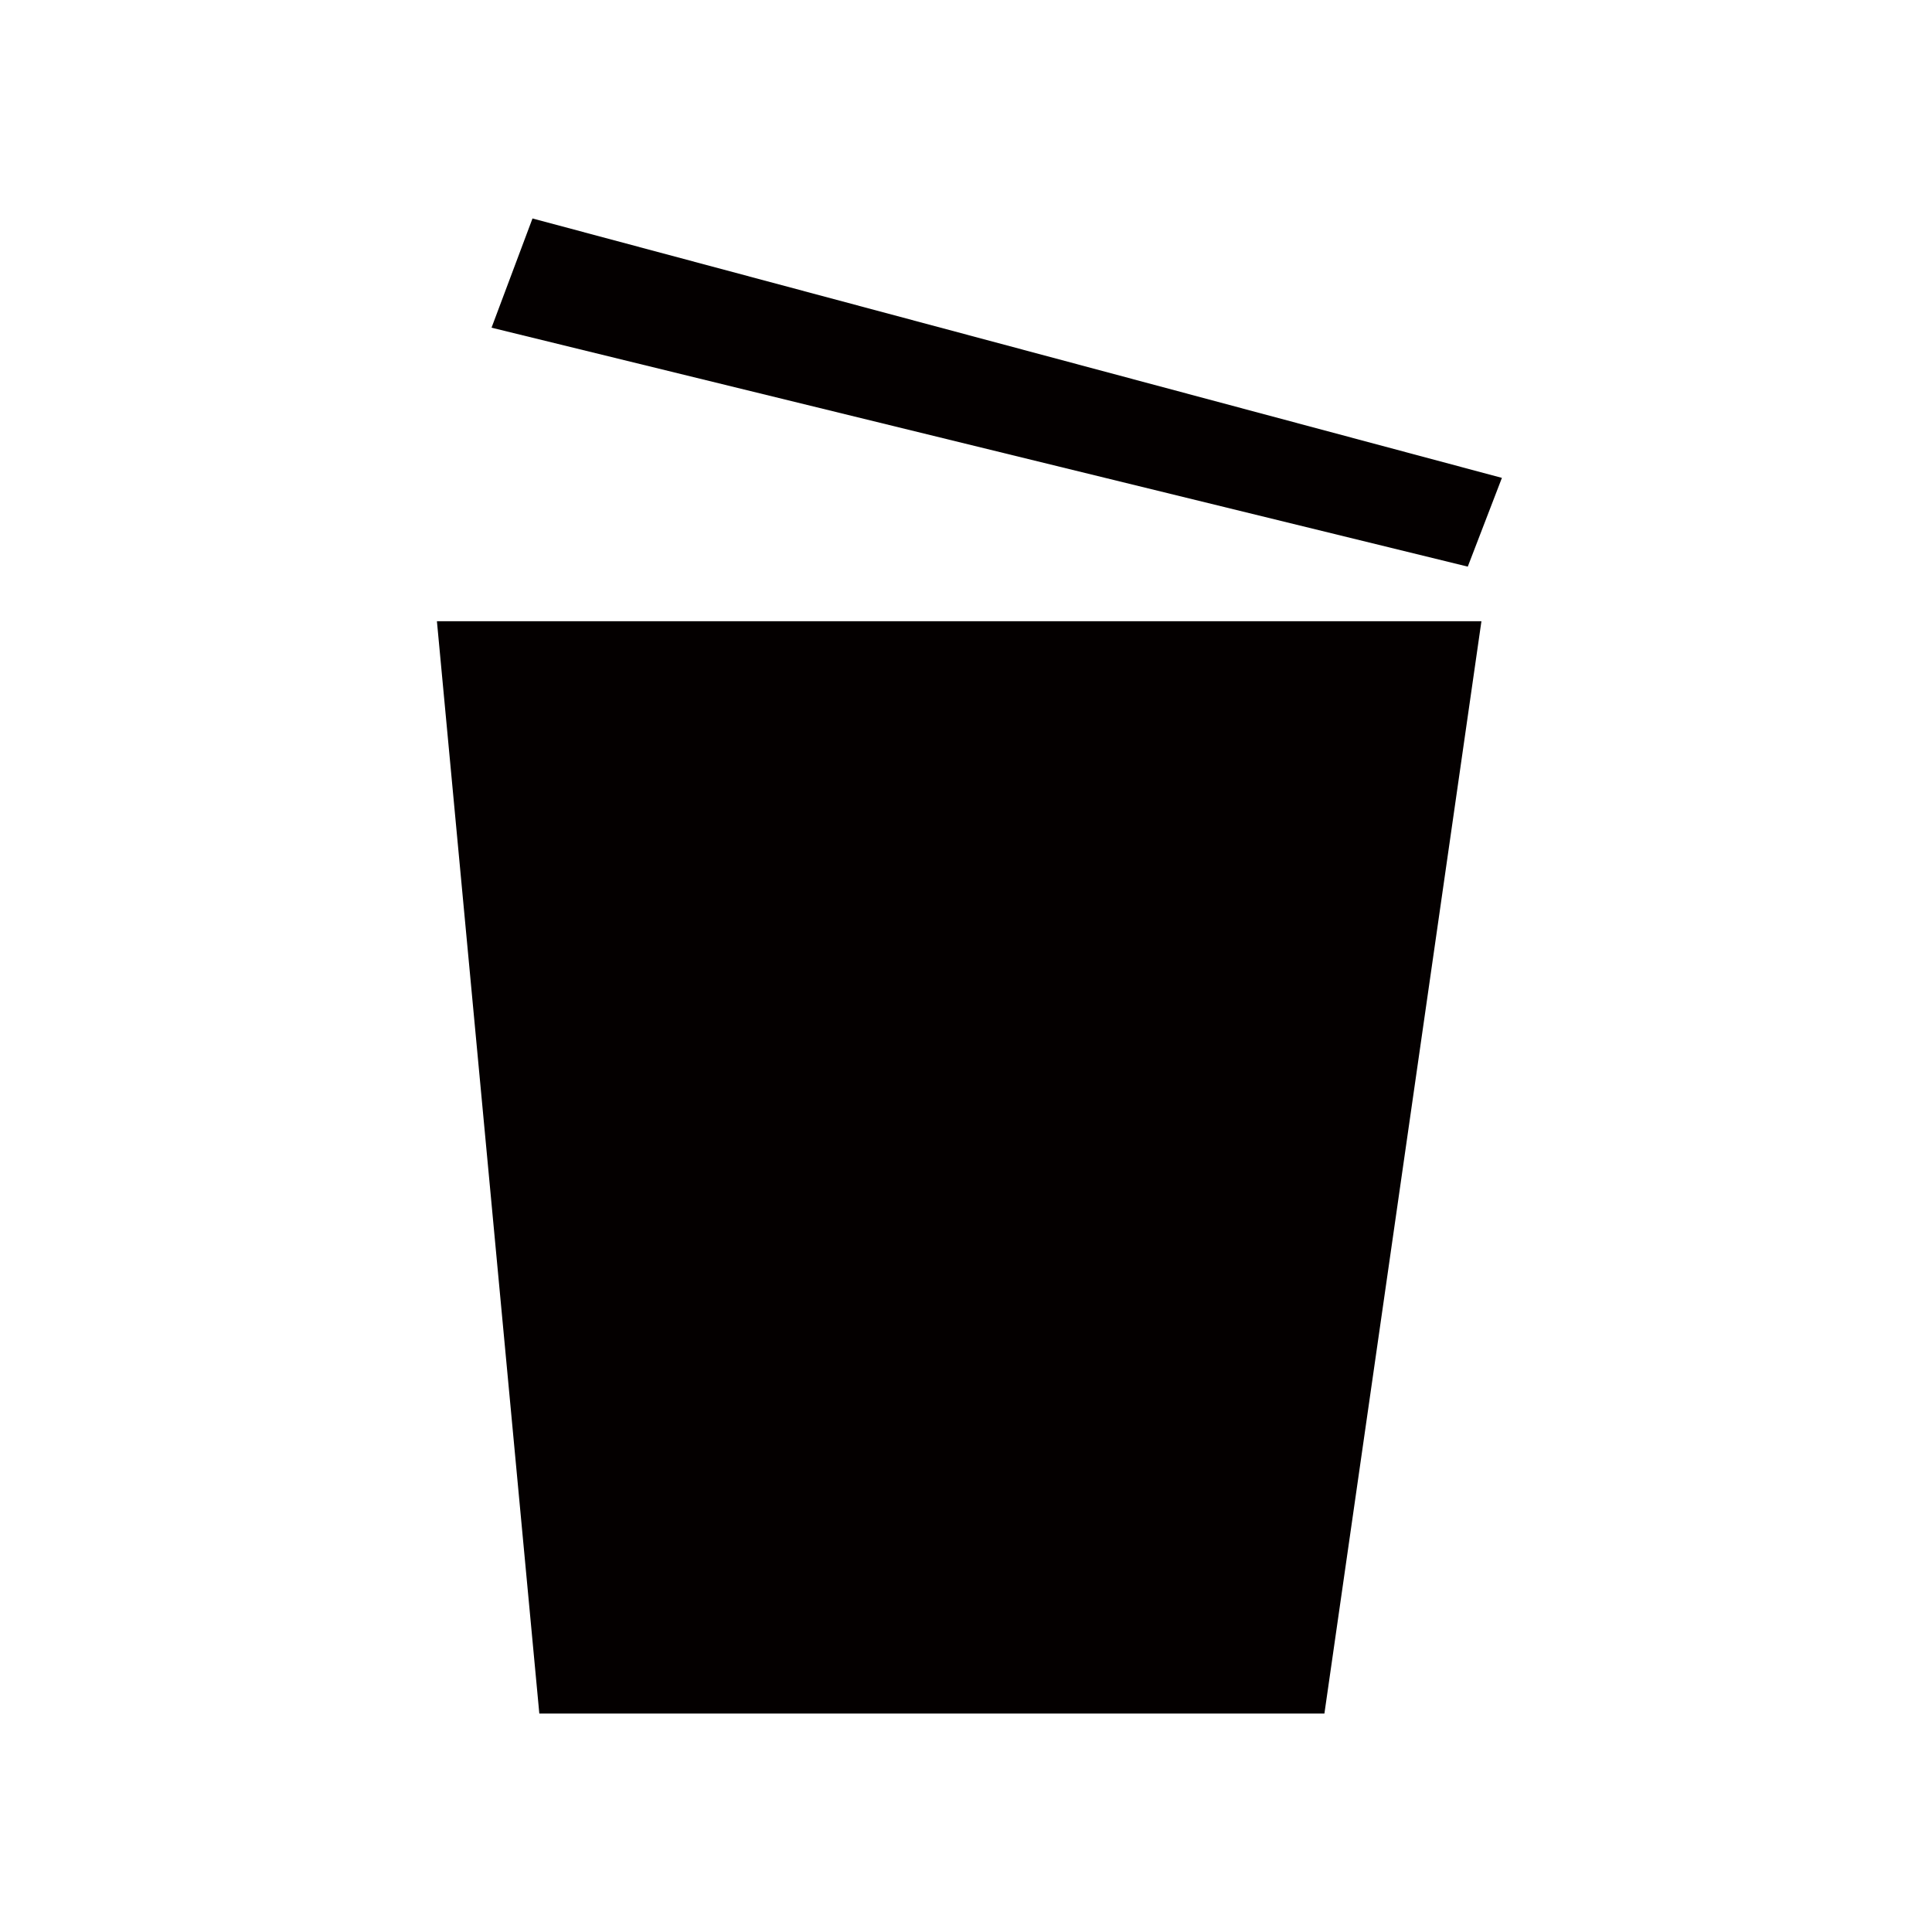
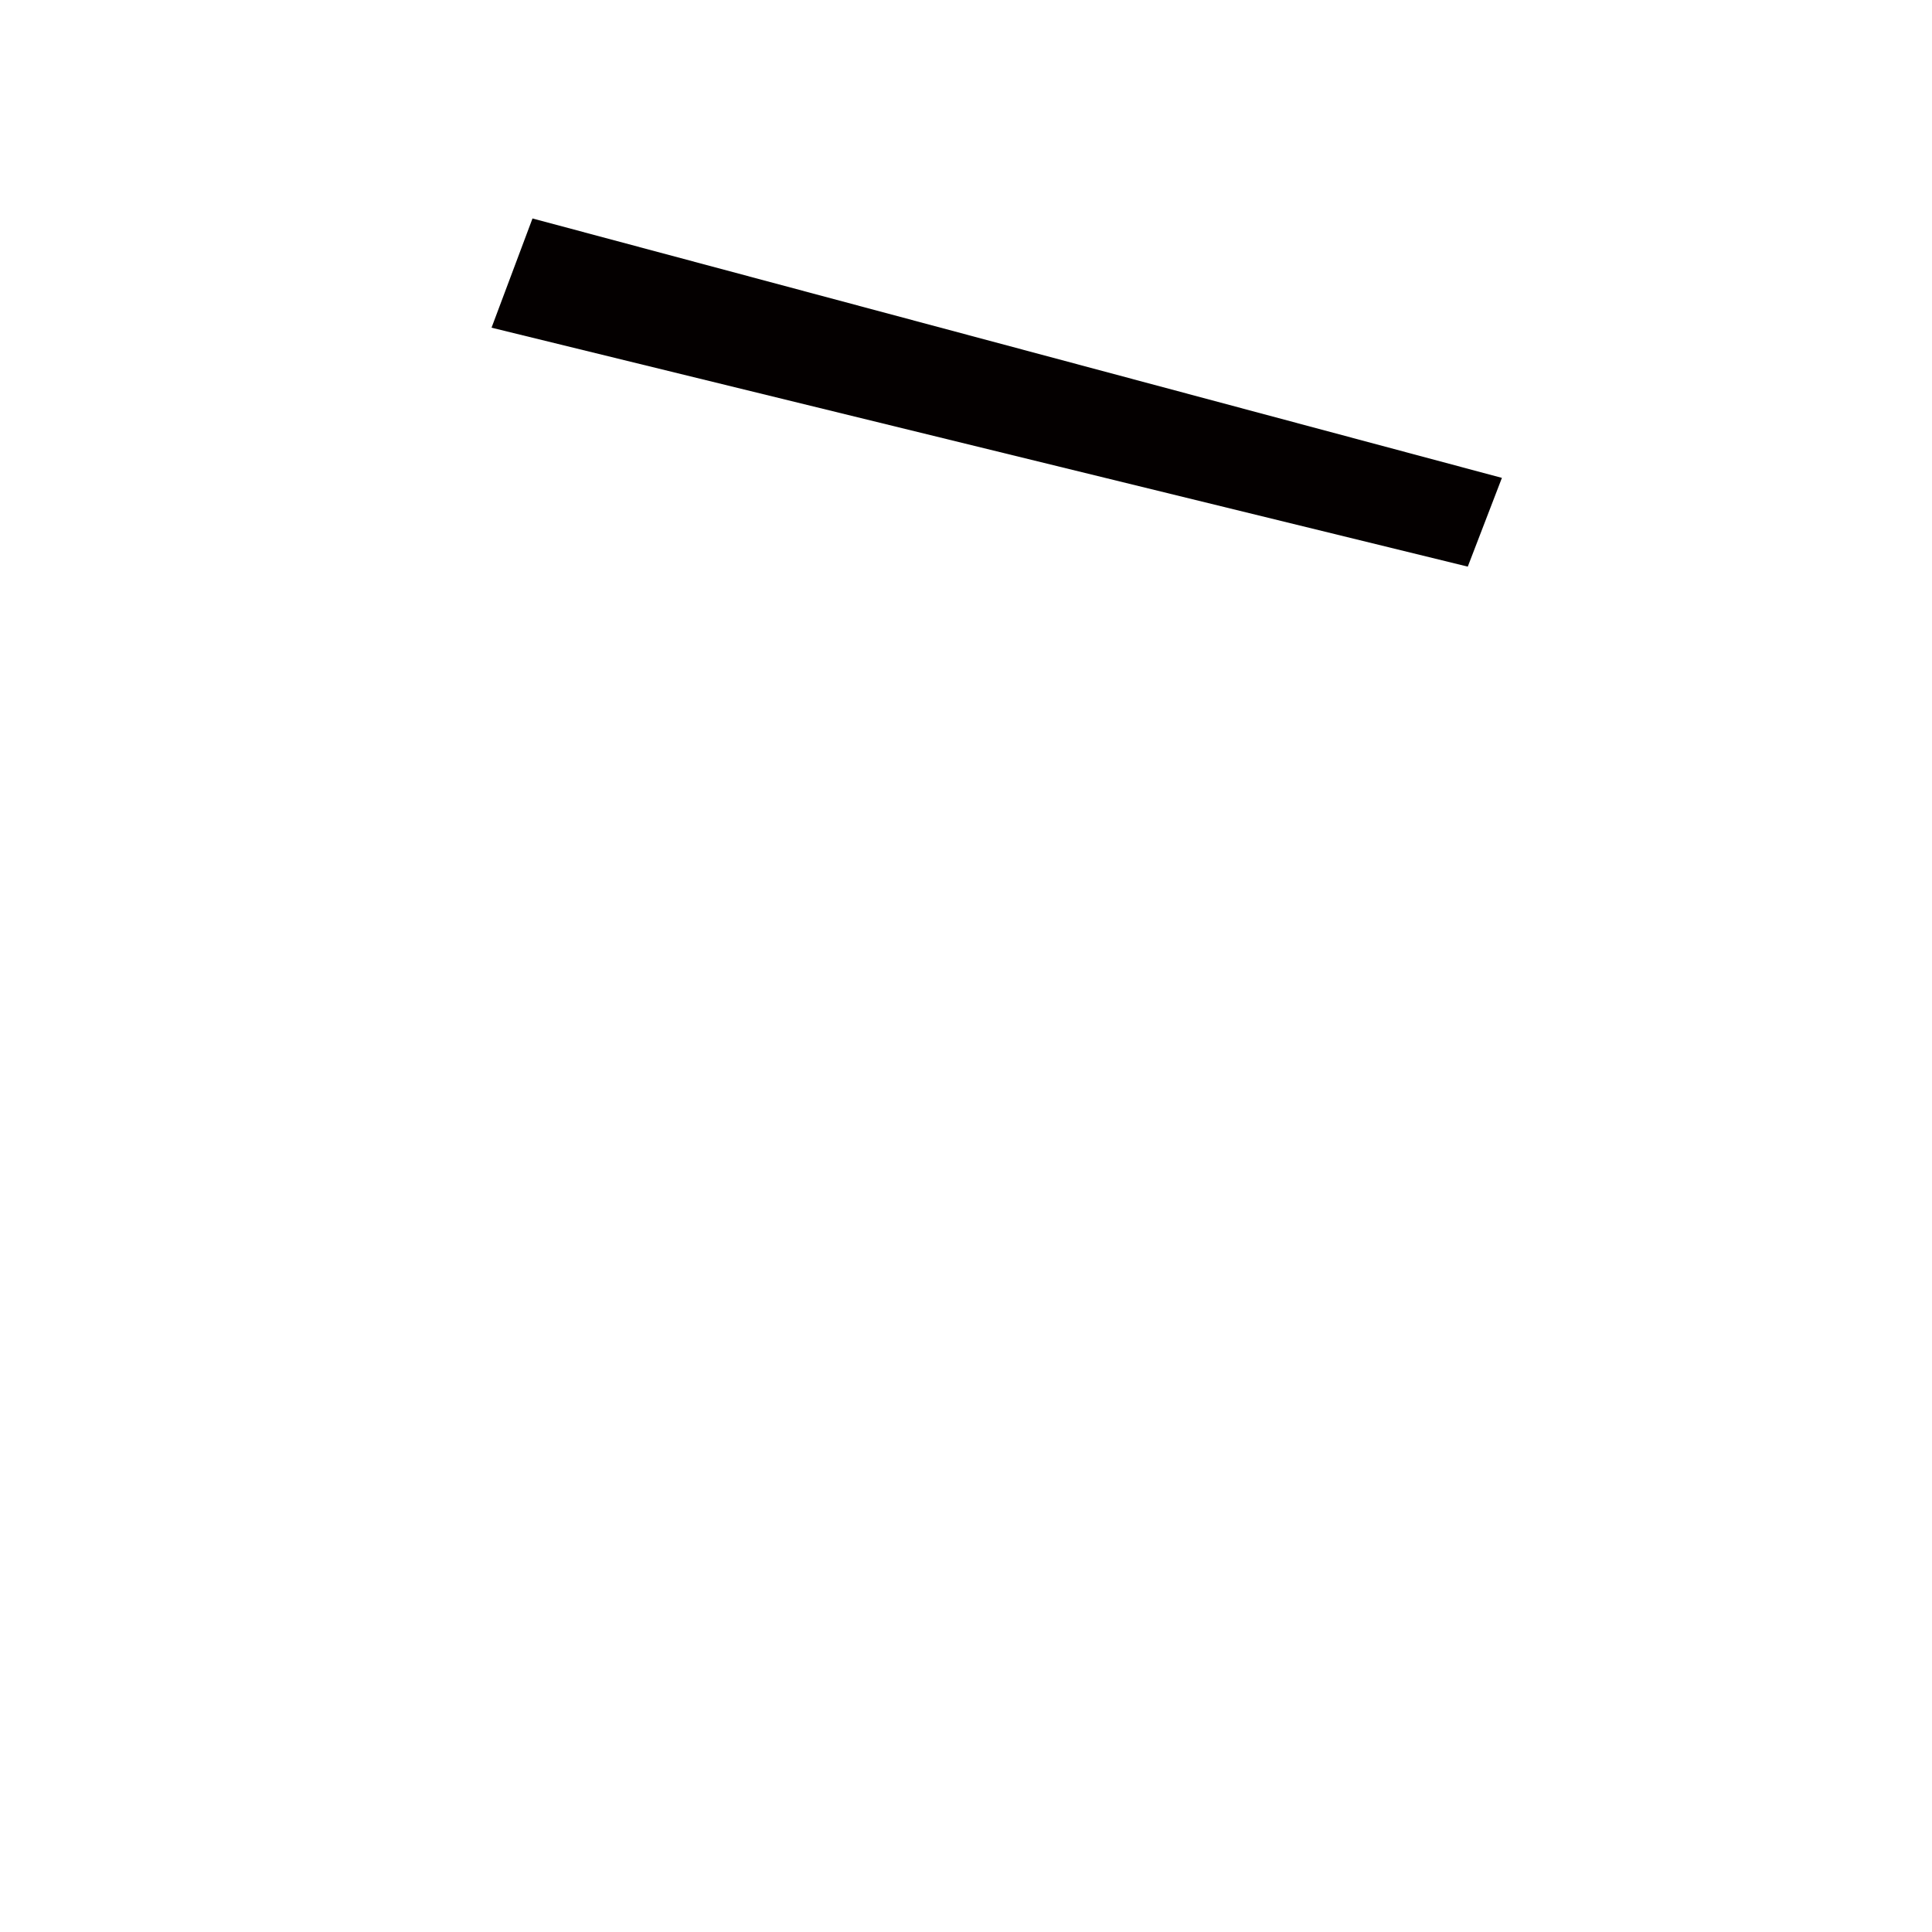
<svg xmlns="http://www.w3.org/2000/svg" version="1.1" id="图层_1" x="0px" y="0px" viewBox="0 0 28.3 28.3" style="enable-background:new 0 0 28.3 28.3;" xml:space="preserve">
  <style type="text/css">
	.st0{fill:#040000;}
</style>
  <g>
-     <polygon class="st0" points="6.4,9.1 21.7,9.1 19.4,25.1 7.9,25.1  " />
    <polygon class="st0" points="7.8,3.2 22,7 21.5,8.3 7.2,4.8  " />
  </g>
</svg>